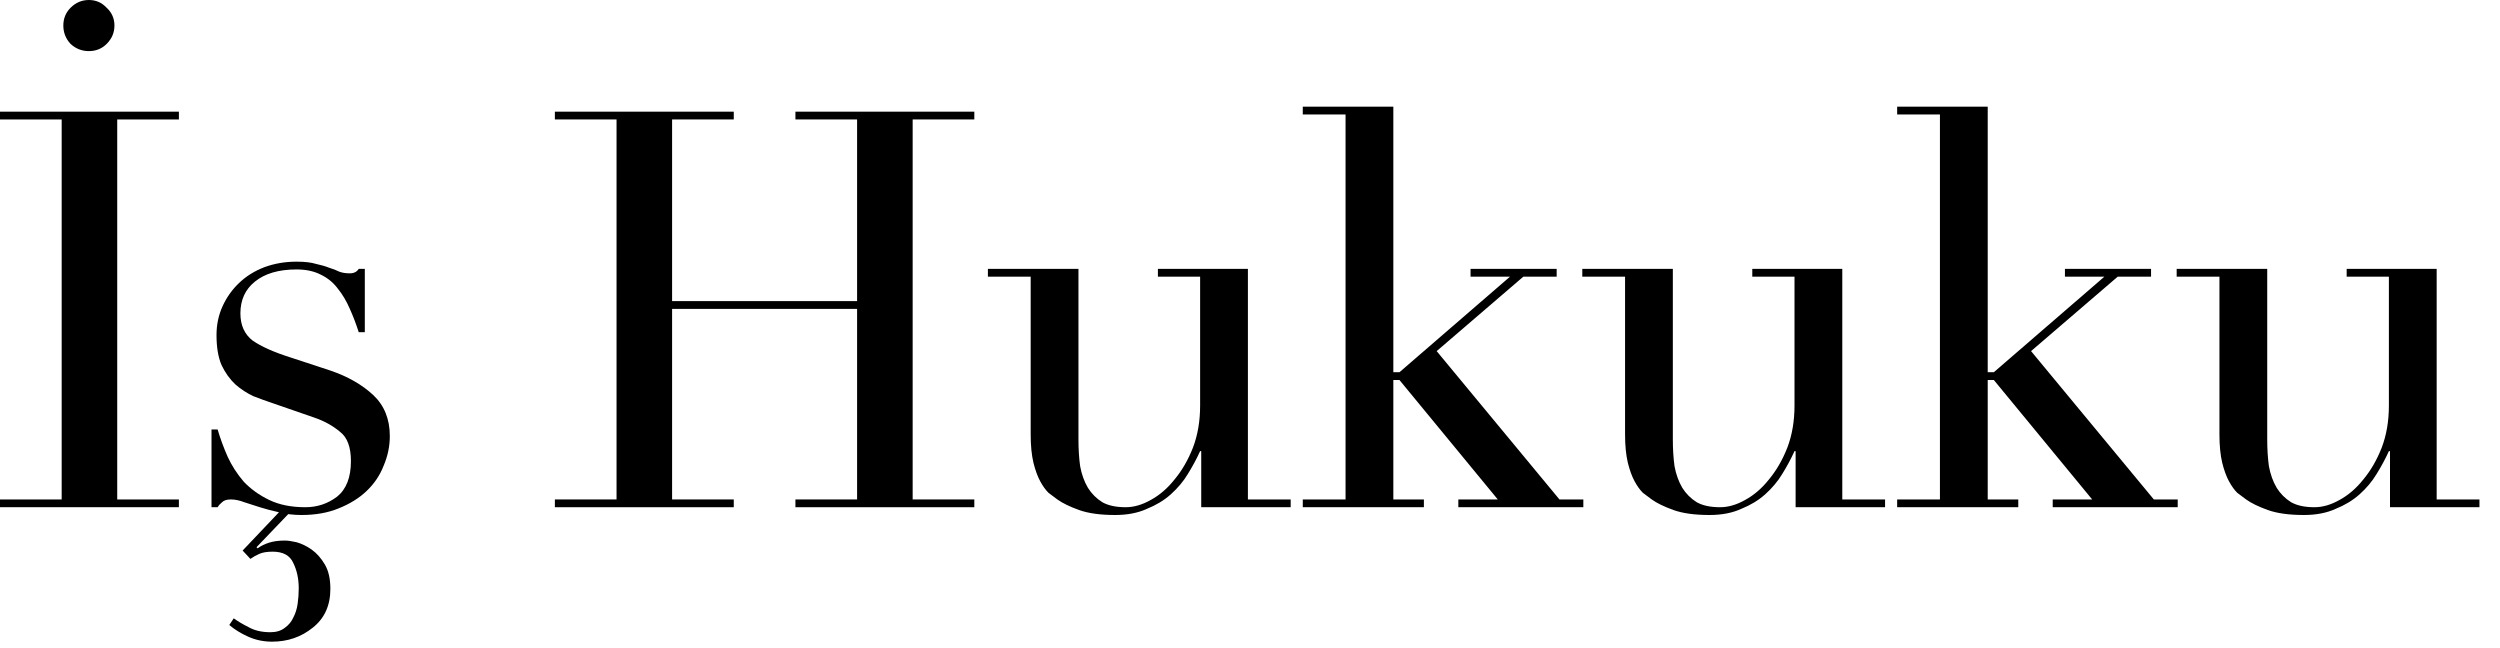
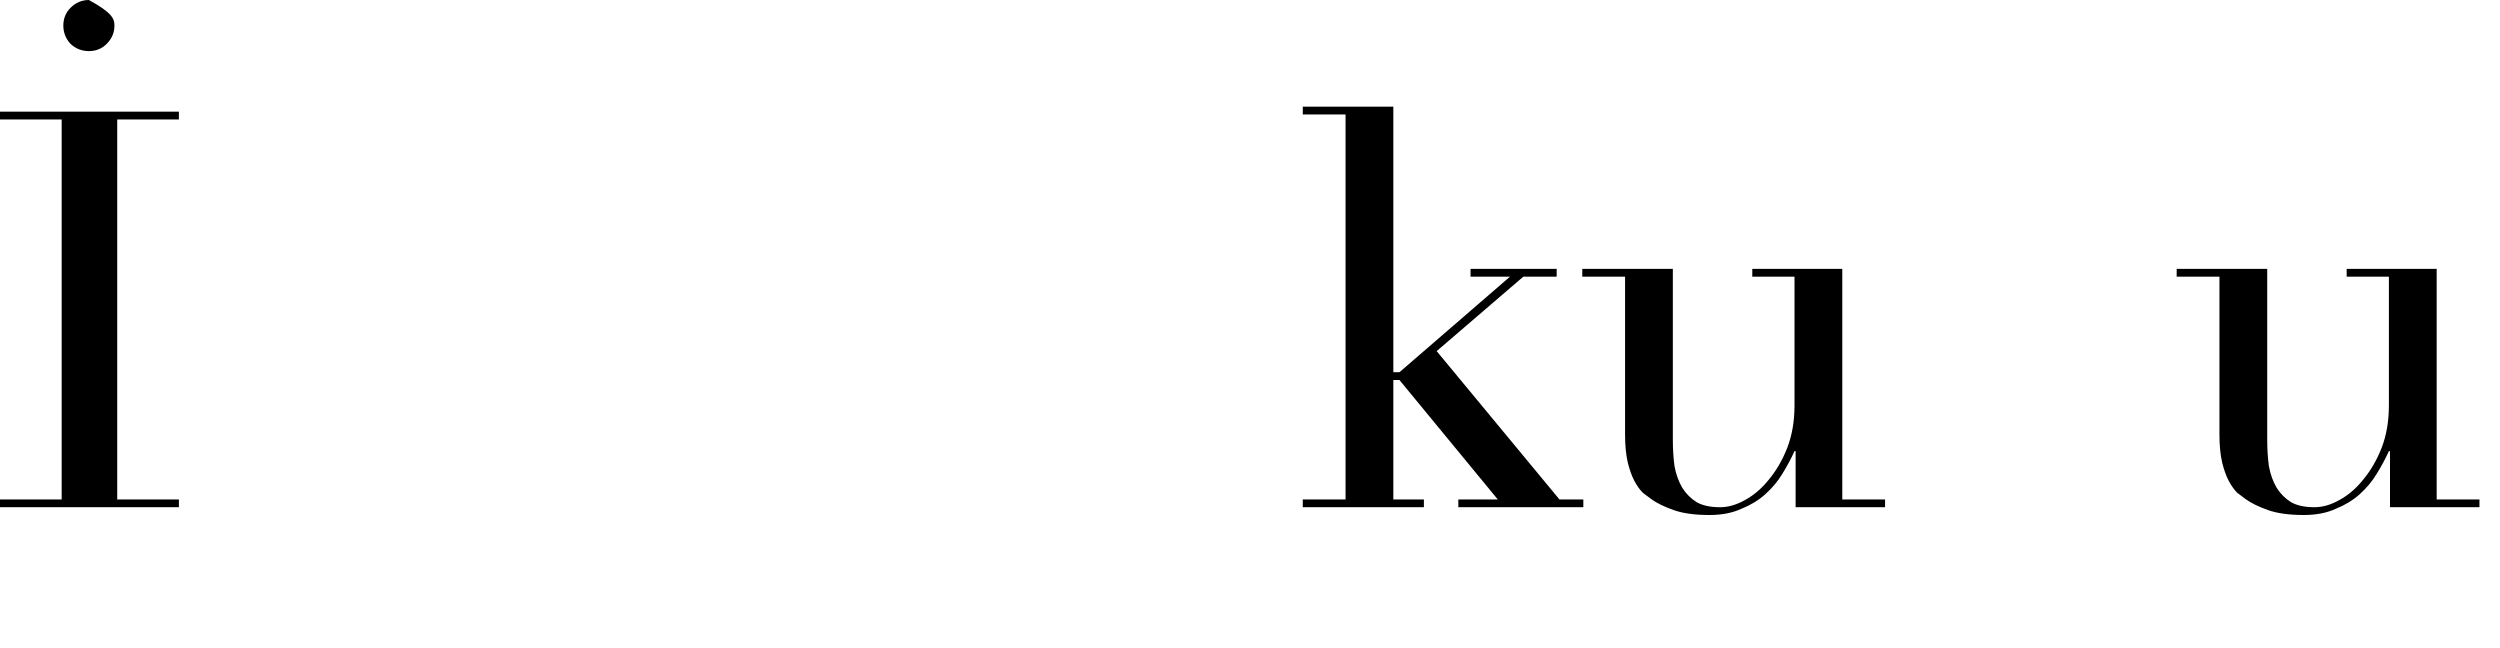
<svg xmlns="http://www.w3.org/2000/svg" fill="none" height="100%" overflow="visible" preserveAspectRatio="none" style="display: block;" viewBox="0 0 81 21" width="100%">
  <g id=" Hukuku">
-     <path d="M0 16.182H1.998V3.87H0V3.618H5.796V3.87H3.798V16.182H5.796V16.434H0V16.182ZM2.052 0.828C2.052 0.6 2.13 0.408 2.286 0.252C2.454 0.084 2.652 0 2.88 0C3.108 0 3.3 0.084 3.456 0.252C3.624 0.408 3.708 0.6 3.708 0.828C3.708 1.056 3.624 1.254 3.456 1.422C3.3 1.578 3.108 1.656 2.88 1.656C2.652 1.656 2.454 1.578 2.286 1.422C2.13 1.254 2.052 1.056 2.052 0.828Z" fill="black" />
-     <path d="M6.853 13.914H7.051C7.135 14.202 7.243 14.496 7.375 14.796C7.507 15.084 7.681 15.354 7.897 15.606C8.125 15.846 8.401 16.044 8.725 16.2C9.049 16.356 9.439 16.434 9.895 16.434C10.278 16.434 10.62 16.32 10.921 16.092C11.22 15.852 11.37 15.468 11.37 14.94C11.37 14.484 11.251 14.166 11.011 13.986C10.783 13.794 10.512 13.644 10.2 13.536L8.797 13.05C8.617 12.99 8.419 12.918 8.203 12.834C7.999 12.738 7.807 12.612 7.627 12.456C7.447 12.288 7.297 12.078 7.177 11.826C7.069 11.574 7.015 11.25 7.015 10.854C7.015 10.518 7.081 10.206 7.213 9.918C7.345 9.63 7.525 9.378 7.753 9.162C7.981 8.946 8.251 8.778 8.563 8.658C8.887 8.538 9.235 8.478 9.607 8.478C9.871 8.478 10.081 8.502 10.236 8.55C10.405 8.586 10.549 8.628 10.668 8.676C10.789 8.712 10.896 8.754 10.992 8.802C11.088 8.838 11.203 8.856 11.335 8.856C11.466 8.856 11.562 8.808 11.623 8.712H11.82V10.764H11.623C11.539 10.5 11.443 10.248 11.335 10.008C11.226 9.756 11.095 9.534 10.938 9.342C10.794 9.15 10.608 9 10.38 8.892C10.165 8.784 9.907 8.73 9.607 8.73C9.031 8.73 8.581 8.862 8.257 9.126C7.945 9.378 7.789 9.72 7.789 10.152C7.789 10.536 7.921 10.83 8.185 11.034C8.461 11.226 8.863 11.406 9.391 11.574L10.704 12.006C11.268 12.198 11.73 12.462 12.091 12.798C12.45 13.134 12.63 13.578 12.63 14.13C12.63 14.454 12.565 14.772 12.432 15.084C12.312 15.396 12.127 15.672 11.874 15.912C11.634 16.14 11.335 16.326 10.975 16.47C10.627 16.614 10.225 16.686 9.769 16.686C9.505 16.686 9.259 16.656 9.031 16.596C8.815 16.548 8.611 16.494 8.419 16.434C8.239 16.374 8.071 16.32 7.915 16.272C7.759 16.212 7.615 16.182 7.483 16.182C7.351 16.182 7.255 16.212 7.195 16.272C7.135 16.32 7.087 16.374 7.051 16.434H6.853V13.914ZM9.193 16.434H9.553L8.311 17.73L8.347 17.766C8.443 17.694 8.563 17.634 8.707 17.586C8.851 17.538 9.025 17.514 9.229 17.514C9.325 17.514 9.451 17.532 9.607 17.568C9.775 17.616 9.937 17.694 10.092 17.802C10.261 17.922 10.405 18.084 10.524 18.288C10.645 18.492 10.704 18.756 10.704 19.08C10.704 19.62 10.512 20.04 10.129 20.34C9.757 20.64 9.319 20.79 8.815 20.79C8.539 20.79 8.281 20.736 8.041 20.628C7.801 20.52 7.597 20.394 7.429 20.25L7.573 20.034C7.705 20.13 7.867 20.226 8.059 20.322C8.251 20.43 8.485 20.484 8.761 20.484C8.953 20.484 9.109 20.436 9.229 20.34C9.349 20.256 9.439 20.148 9.499 20.016C9.571 19.884 9.619 19.734 9.643 19.566C9.667 19.398 9.679 19.23 9.679 19.062C9.679 18.75 9.619 18.474 9.499 18.234C9.391 17.994 9.169 17.874 8.833 17.874C8.653 17.874 8.509 17.898 8.401 17.946C8.293 17.994 8.197 18.048 8.113 18.108L7.861 17.838L9.193 16.434Z" fill="black" />
-     <path d="M17.978 16.182H19.976V3.87H17.978V3.618H23.774V3.87H21.776V9.756H27.77V3.87H25.772V3.618H31.568V3.87H29.57V16.182H31.568V16.434H25.772V16.182H27.77V10.008H21.776V16.182H23.774V16.434H17.978V16.182Z" fill="black" />
-     <path d="M41.818 16.434H38.92V14.616H38.884C38.776 14.856 38.644 15.102 38.488 15.354C38.344 15.594 38.158 15.816 37.93 16.02C37.714 16.212 37.456 16.368 37.156 16.488C36.868 16.62 36.526 16.686 36.13 16.686C35.65 16.686 35.26 16.632 34.96 16.524C34.66 16.416 34.426 16.302 34.258 16.182C34.174 16.122 34.078 16.05 33.97 15.966C33.874 15.87 33.784 15.744 33.7 15.588C33.616 15.432 33.544 15.234 33.484 14.994C33.424 14.742 33.394 14.436 33.394 14.076V8.964H32.008V8.712H34.942V14.238C34.942 14.55 34.96 14.838 34.996 15.102C35.044 15.366 35.128 15.6 35.248 15.804C35.368 15.996 35.524 16.152 35.716 16.272C35.908 16.38 36.16 16.434 36.472 16.434C36.736 16.434 37.006 16.356 37.282 16.2C37.57 16.044 37.828 15.822 38.056 15.534C38.296 15.246 38.494 14.904 38.65 14.508C38.806 14.1 38.884 13.644 38.884 13.14V8.964H37.516V8.712H40.432V16.182H41.818V16.434Z" fill="black" />
+     <path d="M0 16.182H1.998V3.87H0V3.618H5.796V3.87H3.798V16.182H5.796V16.434H0V16.182ZM2.052 0.828C2.052 0.6 2.13 0.408 2.286 0.252C2.454 0.084 2.652 0 2.88 0C3.624 0.408 3.708 0.6 3.708 0.828C3.708 1.056 3.624 1.254 3.456 1.422C3.3 1.578 3.108 1.656 2.88 1.656C2.652 1.656 2.454 1.578 2.286 1.422C2.13 1.254 2.052 1.056 2.052 0.828Z" fill="black" />
    <path d="M42.21 16.182H43.596V3.708H42.21V3.456H45.144V12.06H45.342L48.924 8.964H47.646V8.712H50.436V8.964H49.356L46.548 11.376L50.526 16.182H51.3V16.434H47.25V16.182H48.528L45.342 12.312H45.144V16.182H46.134V16.434H42.21V16.182Z" fill="black" />
    <path d="M61.076 16.434H58.178V14.616H58.142C58.034 14.856 57.902 15.102 57.746 15.354C57.602 15.594 57.416 15.816 57.188 16.02C56.972 16.212 56.714 16.368 56.414 16.488C56.126 16.62 55.784 16.686 55.388 16.686C54.908 16.686 54.518 16.632 54.218 16.524C53.918 16.416 53.684 16.302 53.516 16.182C53.432 16.122 53.336 16.05 53.228 15.966C53.132 15.87 53.042 15.744 52.958 15.588C52.874 15.432 52.802 15.234 52.742 14.994C52.682 14.742 52.652 14.436 52.652 14.076V8.964H51.266V8.712H54.2V14.238C54.2 14.55 54.218 14.838 54.254 15.102C54.302 15.366 54.386 15.6 54.506 15.804C54.626 15.996 54.782 16.152 54.974 16.272C55.166 16.38 55.418 16.434 55.73 16.434C55.994 16.434 56.264 16.356 56.54 16.2C56.828 16.044 57.086 15.822 57.314 15.534C57.554 15.246 57.752 14.904 57.908 14.508C58.064 14.1 58.142 13.644 58.142 13.14V8.964H56.774V8.712H59.69V16.182H61.076V16.434Z" fill="black" />
-     <path d="M61.468 16.182H62.854V3.708H61.468V3.456H64.402V12.06H64.6L68.182 8.964H66.904V8.712H69.694V8.964H68.614L65.806 11.376L69.784 16.182H70.558V16.434H66.508V16.182H67.786L64.6 12.312H64.402V16.182H65.392V16.434H61.468V16.182Z" fill="black" />
    <path d="M80.334 16.434H77.436V14.616H77.4C77.292 14.856 77.16 15.102 77.004 15.354C76.86 15.594 76.674 15.816 76.446 16.02C76.23 16.212 75.972 16.368 75.672 16.488C75.384 16.62 75.042 16.686 74.646 16.686C74.166 16.686 73.776 16.632 73.476 16.524C73.176 16.416 72.942 16.302 72.774 16.182C72.69 16.122 72.594 16.05 72.486 15.966C72.39 15.87 72.3 15.744 72.216 15.588C72.132 15.432 72.06 15.234 72 14.994C71.94 14.742 71.91 14.436 71.91 14.076V8.964H70.524V8.712H73.458V14.238C73.458 14.55 73.476 14.838 73.512 15.102C73.56 15.366 73.644 15.6 73.764 15.804C73.884 15.996 74.04 16.152 74.232 16.272C74.424 16.38 74.676 16.434 74.988 16.434C75.252 16.434 75.522 16.356 75.798 16.2C76.086 16.044 76.344 15.822 76.572 15.534C76.812 15.246 77.01 14.904 77.166 14.508C77.322 14.1 77.4 13.644 77.4 13.14V8.964H76.032V8.712H78.948V16.182H80.334V16.434Z" fill="black" />
  </g>
</svg>